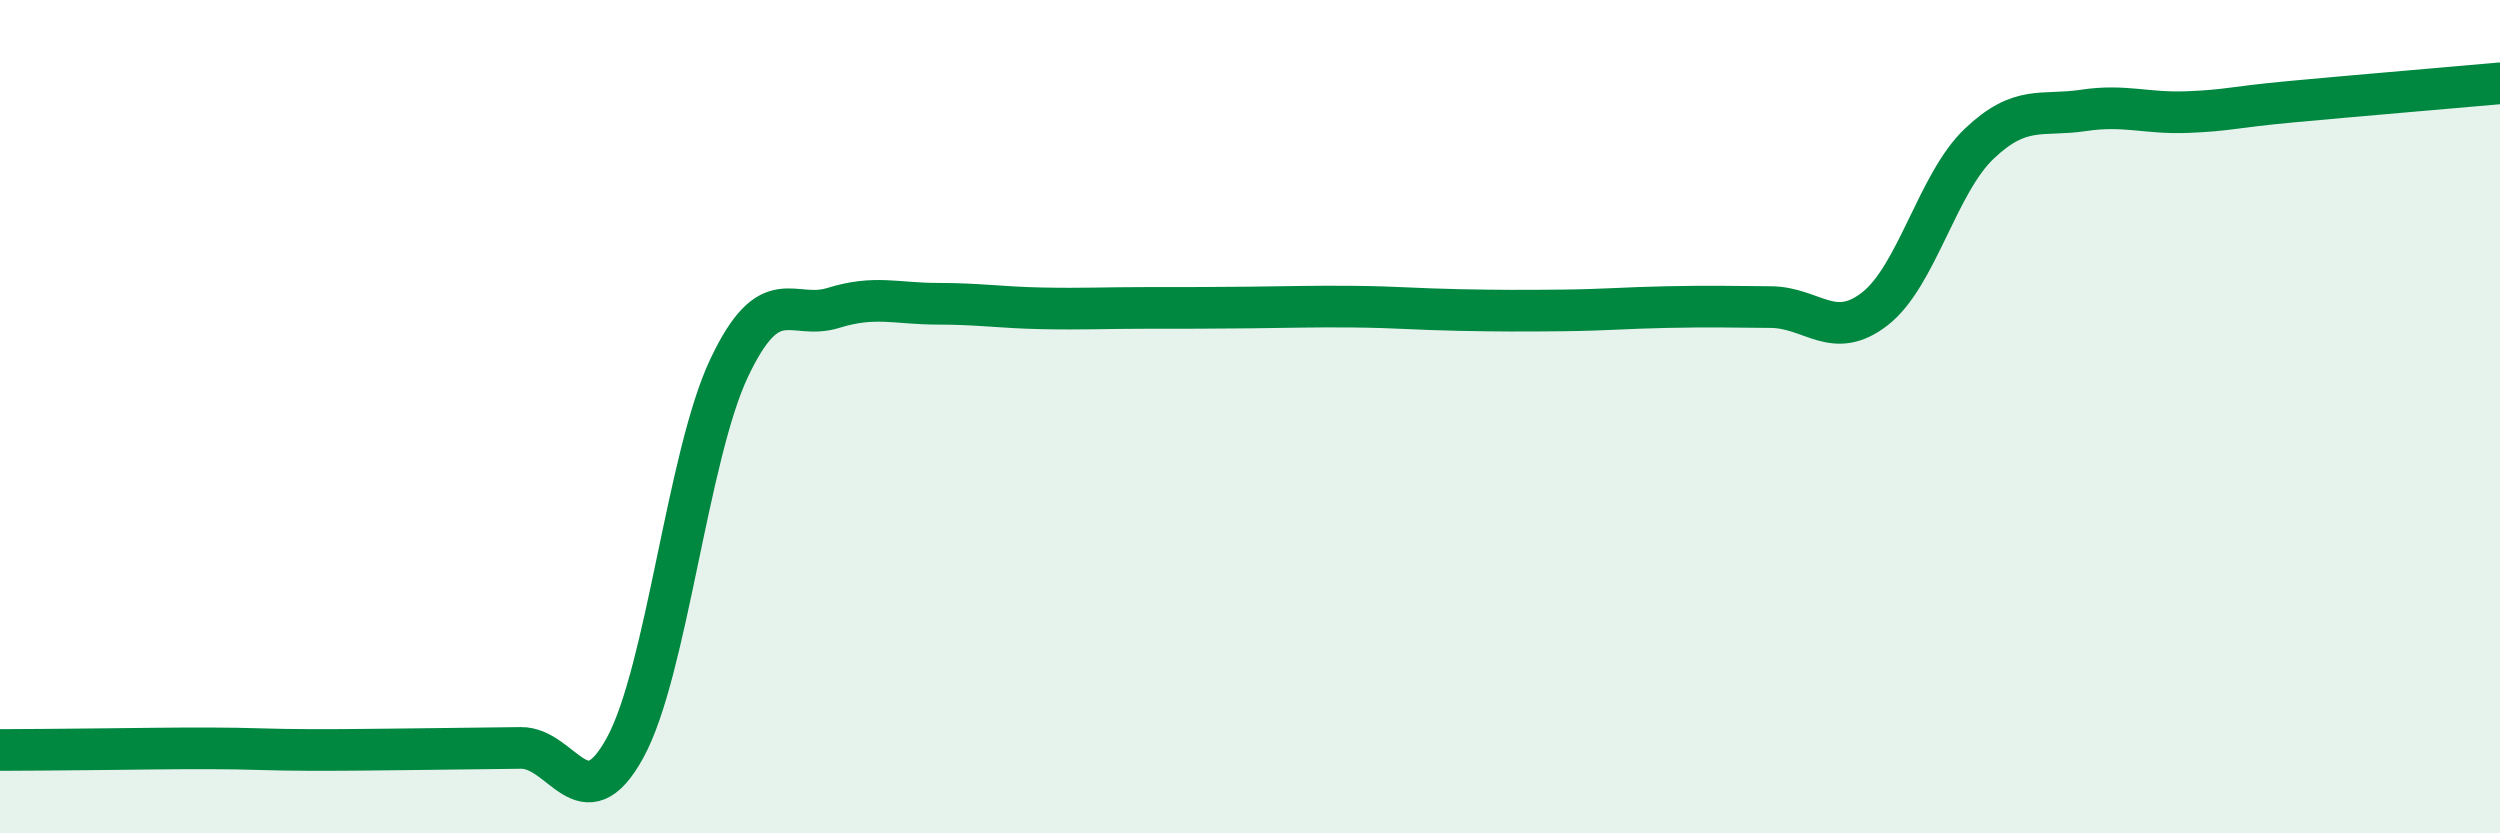
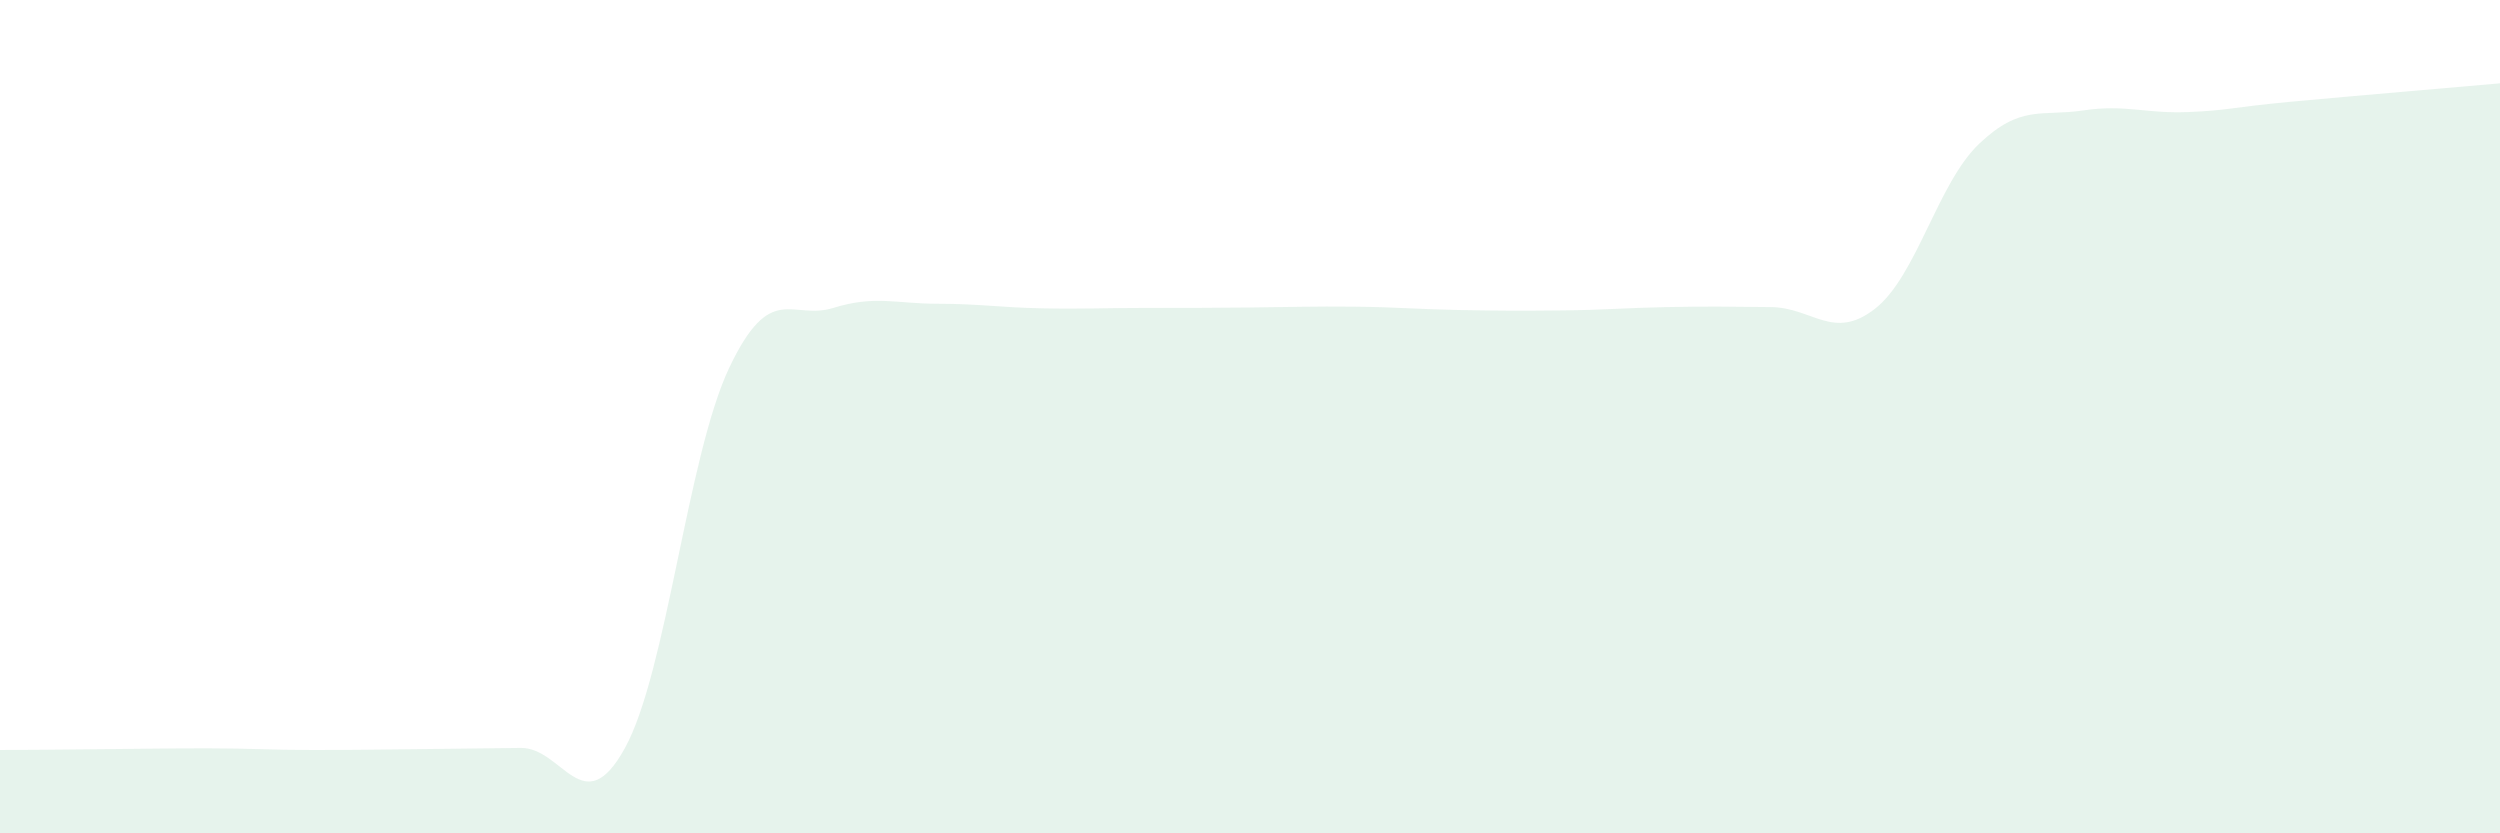
<svg xmlns="http://www.w3.org/2000/svg" width="60" height="20" viewBox="0 0 60 20">
  <path d="M 0,18 C 0.5,18 1.5,17.99 2.5,17.98 C 3.5,17.97 4,17.96 5,17.96 C 6,17.96 6.5,18 7.5,18 C 8.5,18 9,17.99 10,17.98 C 11,17.97 11.5,17.96 12.5,17.95 C 13.5,17.94 14,19.77 15,17.95 C 16,16.13 16.5,10.94 17.5,8.83 C 18.5,6.72 19,7.7 20,7.39 C 21,7.08 21.5,7.29 22.5,7.29 C 23.5,7.29 24,7.38 25,7.4 C 26,7.42 26.5,7.39 27.5,7.39 C 28.5,7.39 29,7.39 30,7.38 C 31,7.37 31.5,7.35 32.5,7.36 C 33.5,7.37 34,7.42 35,7.44 C 36,7.46 36.5,7.46 37.5,7.45 C 38.5,7.44 39,7.39 40,7.37 C 41,7.35 41.5,7.36 42.5,7.37 C 43.5,7.38 44,8.19 45,7.41 C 46,6.63 46.5,4.4 47.5,3.45 C 48.5,2.5 49,2.8 50,2.65 C 51,2.5 51.5,2.73 52.5,2.69 C 53.5,2.65 53.5,2.58 55,2.44 C 56.5,2.3 59,2.09 60,2L60 20L0 20Z" fill="#008740" opacity="0.1" stroke-linecap="round" stroke-linejoin="round" />
-   <path d="M 0,18 C 0.5,18 1.5,17.99 2.5,17.98 C 3.5,17.97 4,17.96 5,17.96 C 6,17.96 6.5,18 7.5,18 C 8.5,18 9,17.99 10,17.98 C 11,17.97 11.5,17.96 12.5,17.95 C 13.5,17.94 14,19.77 15,17.95 C 16,16.13 16.5,10.94 17.5,8.83 C 18.5,6.72 19,7.7 20,7.39 C 21,7.08 21.5,7.29 22.5,7.29 C 23.5,7.29 24,7.38 25,7.4 C 26,7.42 26.5,7.39 27.5,7.39 C 28.5,7.39 29,7.39 30,7.38 C 31,7.37 31.5,7.35 32.5,7.36 C 33.5,7.37 34,7.42 35,7.44 C 36,7.46 36.5,7.46 37.5,7.45 C 38.5,7.44 39,7.39 40,7.37 C 41,7.35 41.5,7.36 42.5,7.37 C 43.5,7.38 44,8.19 45,7.41 C 46,6.63 46.5,4.4 47.5,3.45 C 48.5,2.5 49,2.8 50,2.65 C 51,2.5 51.5,2.73 52.5,2.69 C 53.5,2.65 53.5,2.58 55,2.44 C 56.5,2.3 59,2.09 60,2" stroke="#008740" stroke-width="1" fill="none" stroke-linecap="round" stroke-linejoin="round" />
</svg>